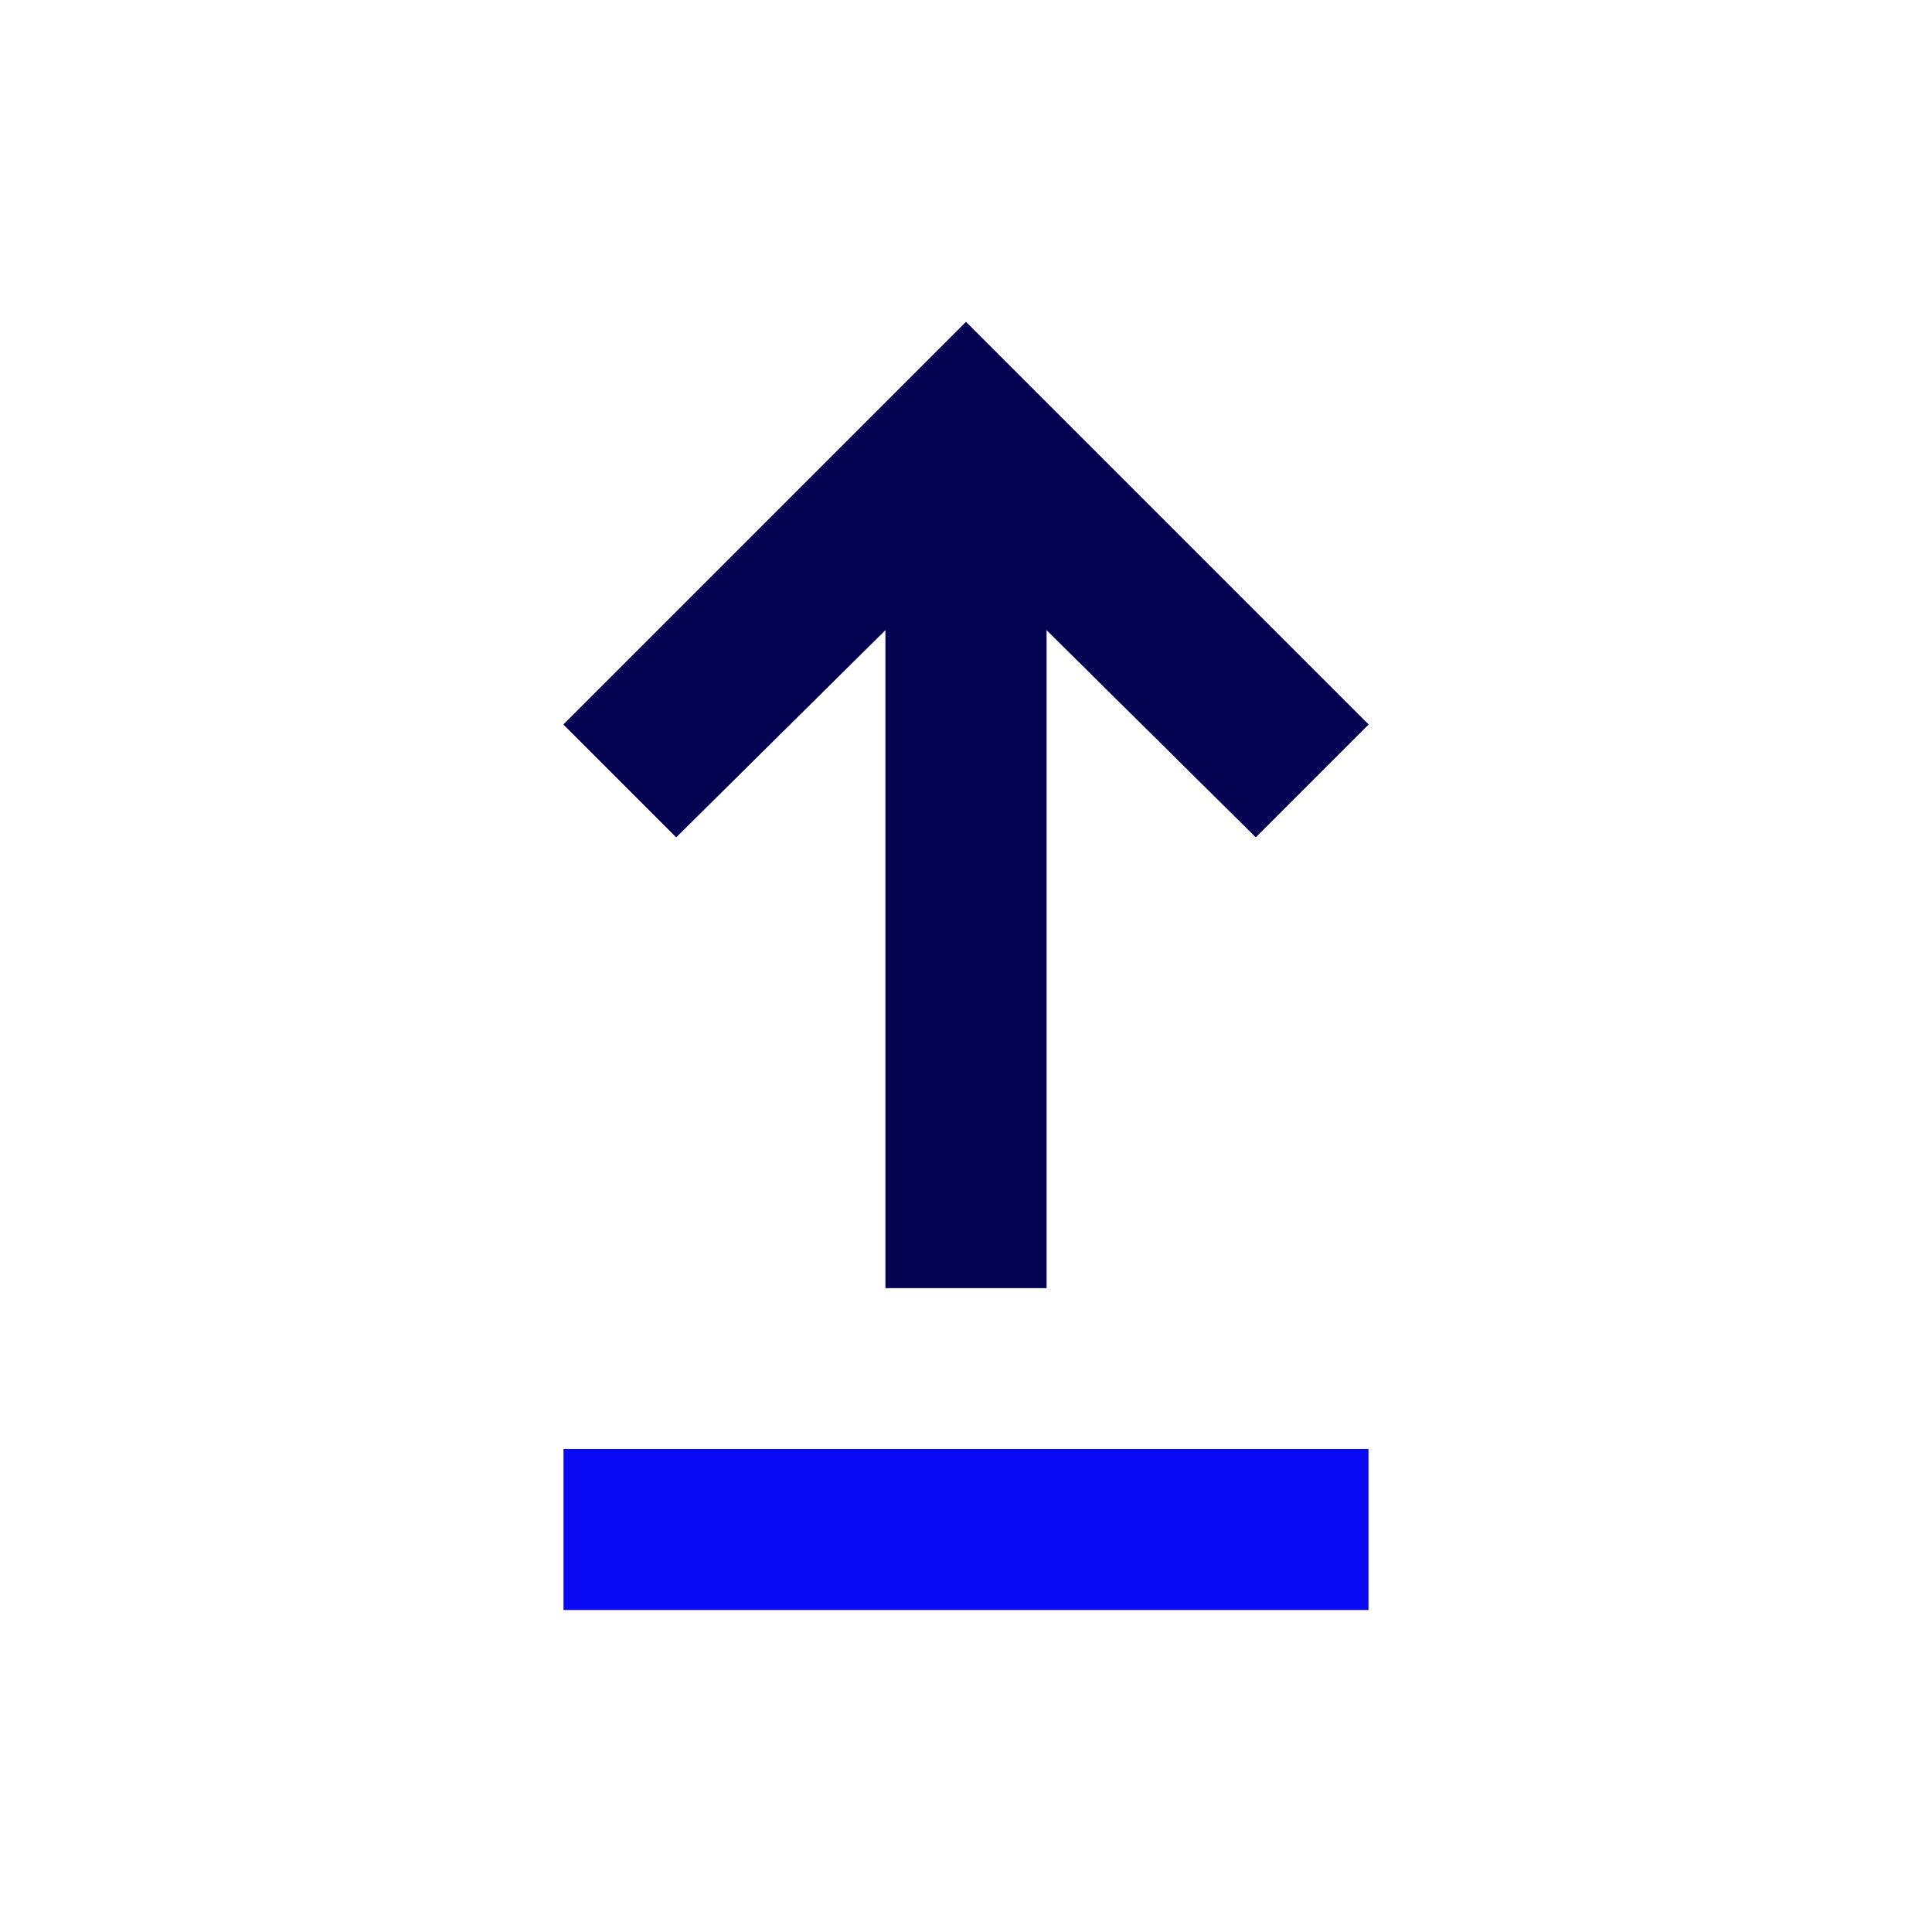
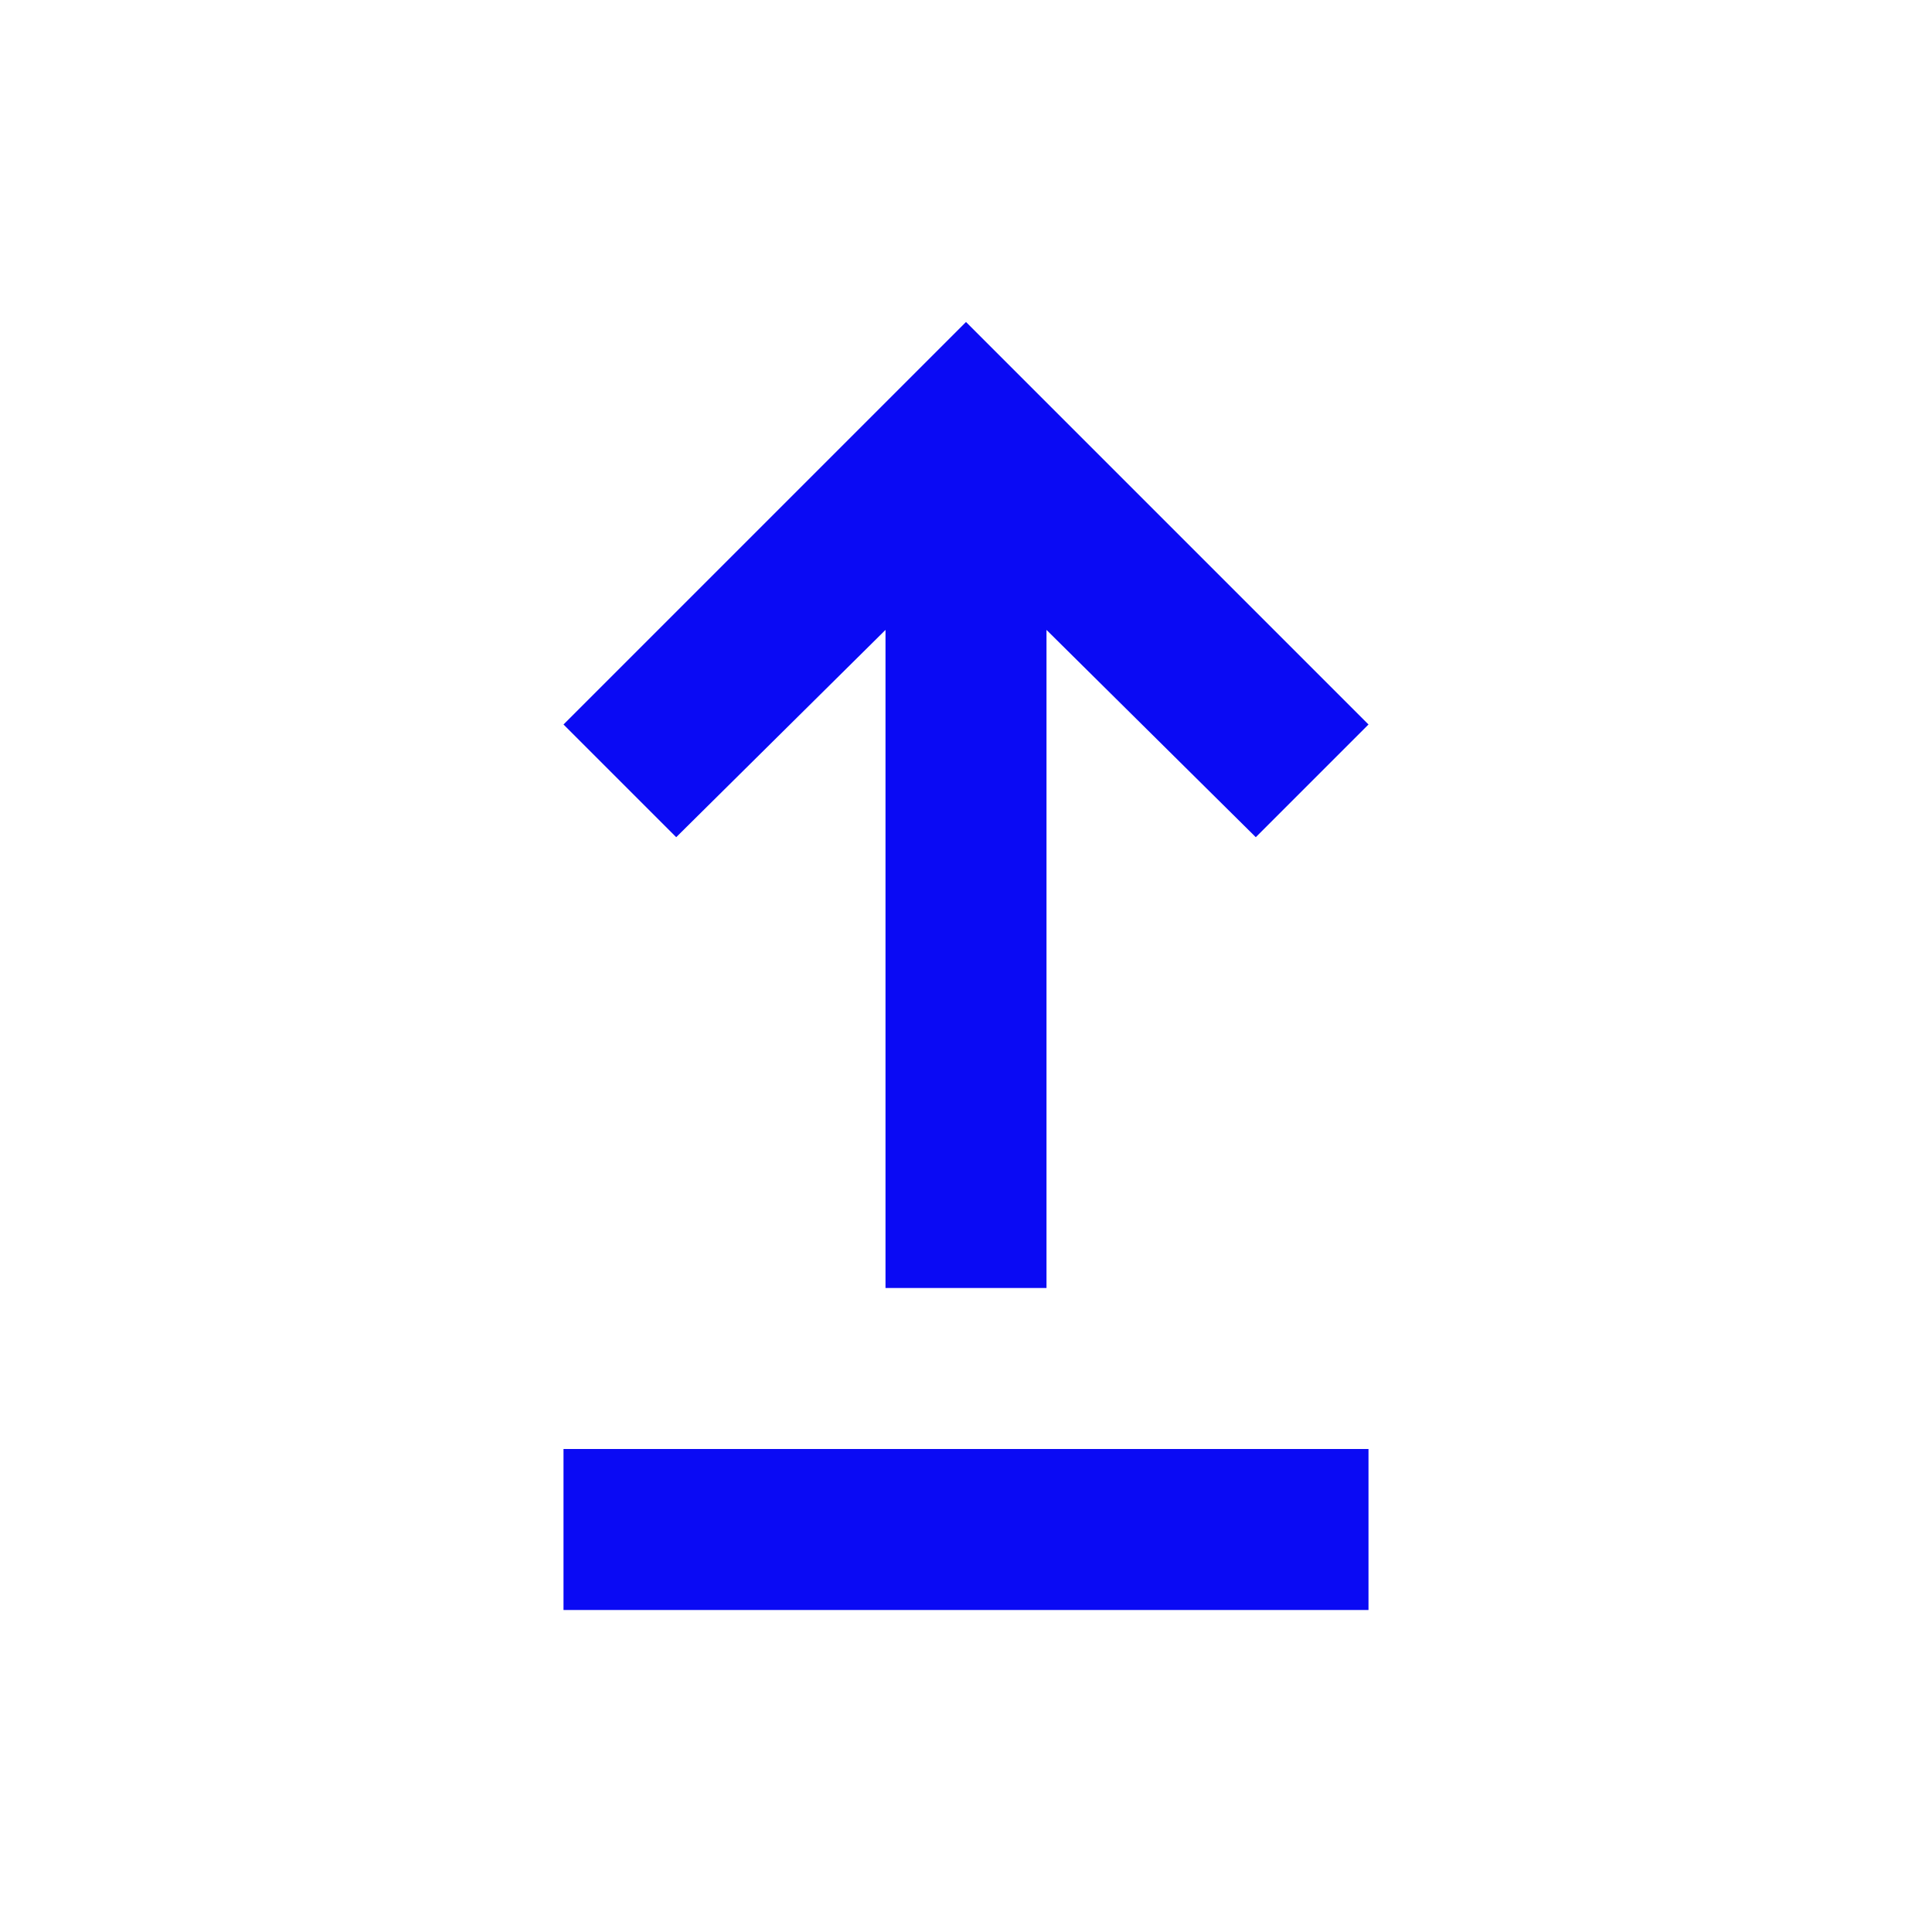
<svg xmlns="http://www.w3.org/2000/svg" width="96" height="96" viewBox="0 0 96 96" fill="none">
  <mask id="mask0_8_3123" style="mask-type:alpha" maskUnits="userSpaceOnUse" x="0" y="0" width="96" height="96">
    <rect width="96" height="96" fill="#D9D9D9" />
  </mask>
  <g mask="url(#mask0_8_3123)">
    <path d="M28 80V72H68V80H28ZM44 64V31.3L33.6 41.6L28 36L48 16L68 36L62.4 41.6L52 31.3V64H44Z" fill="#0A0AF4" />
-     <path d="M44 64V31.3L33.6 41.6L28 36L48 16L68 36L62.4 41.6L52 31.3V64H44Z" fill="#030352" />
  </g>
</svg>